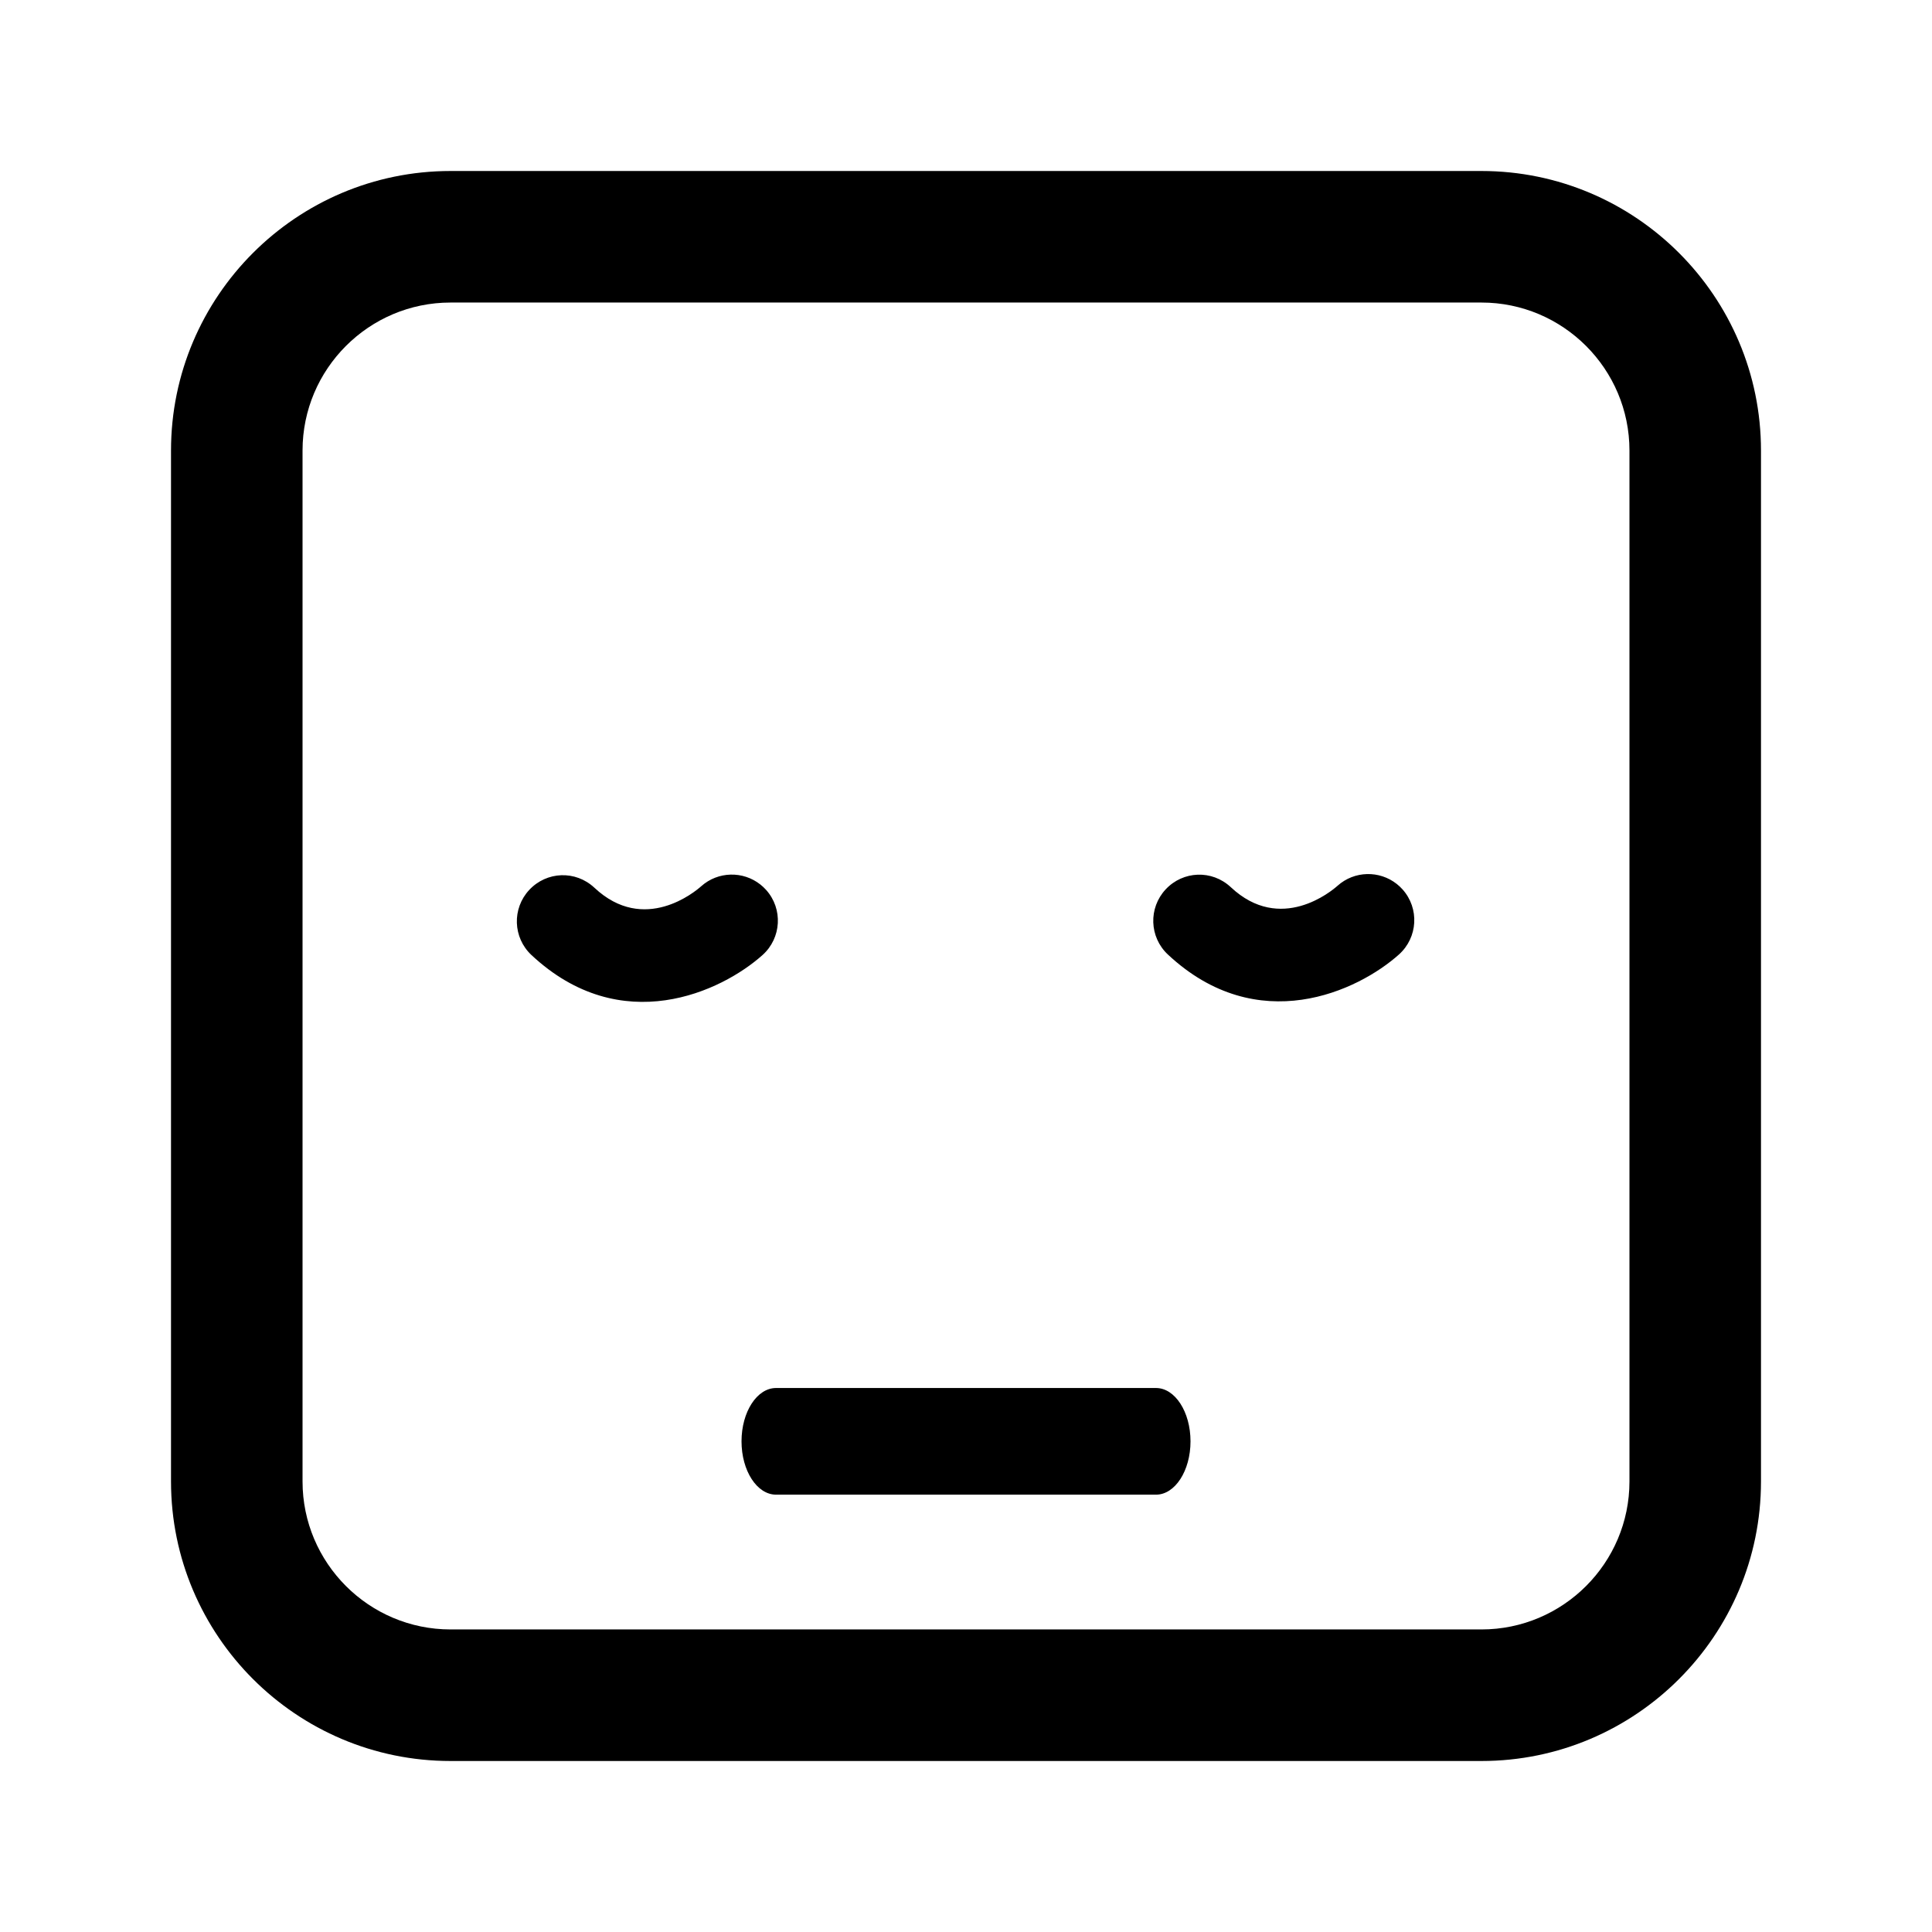
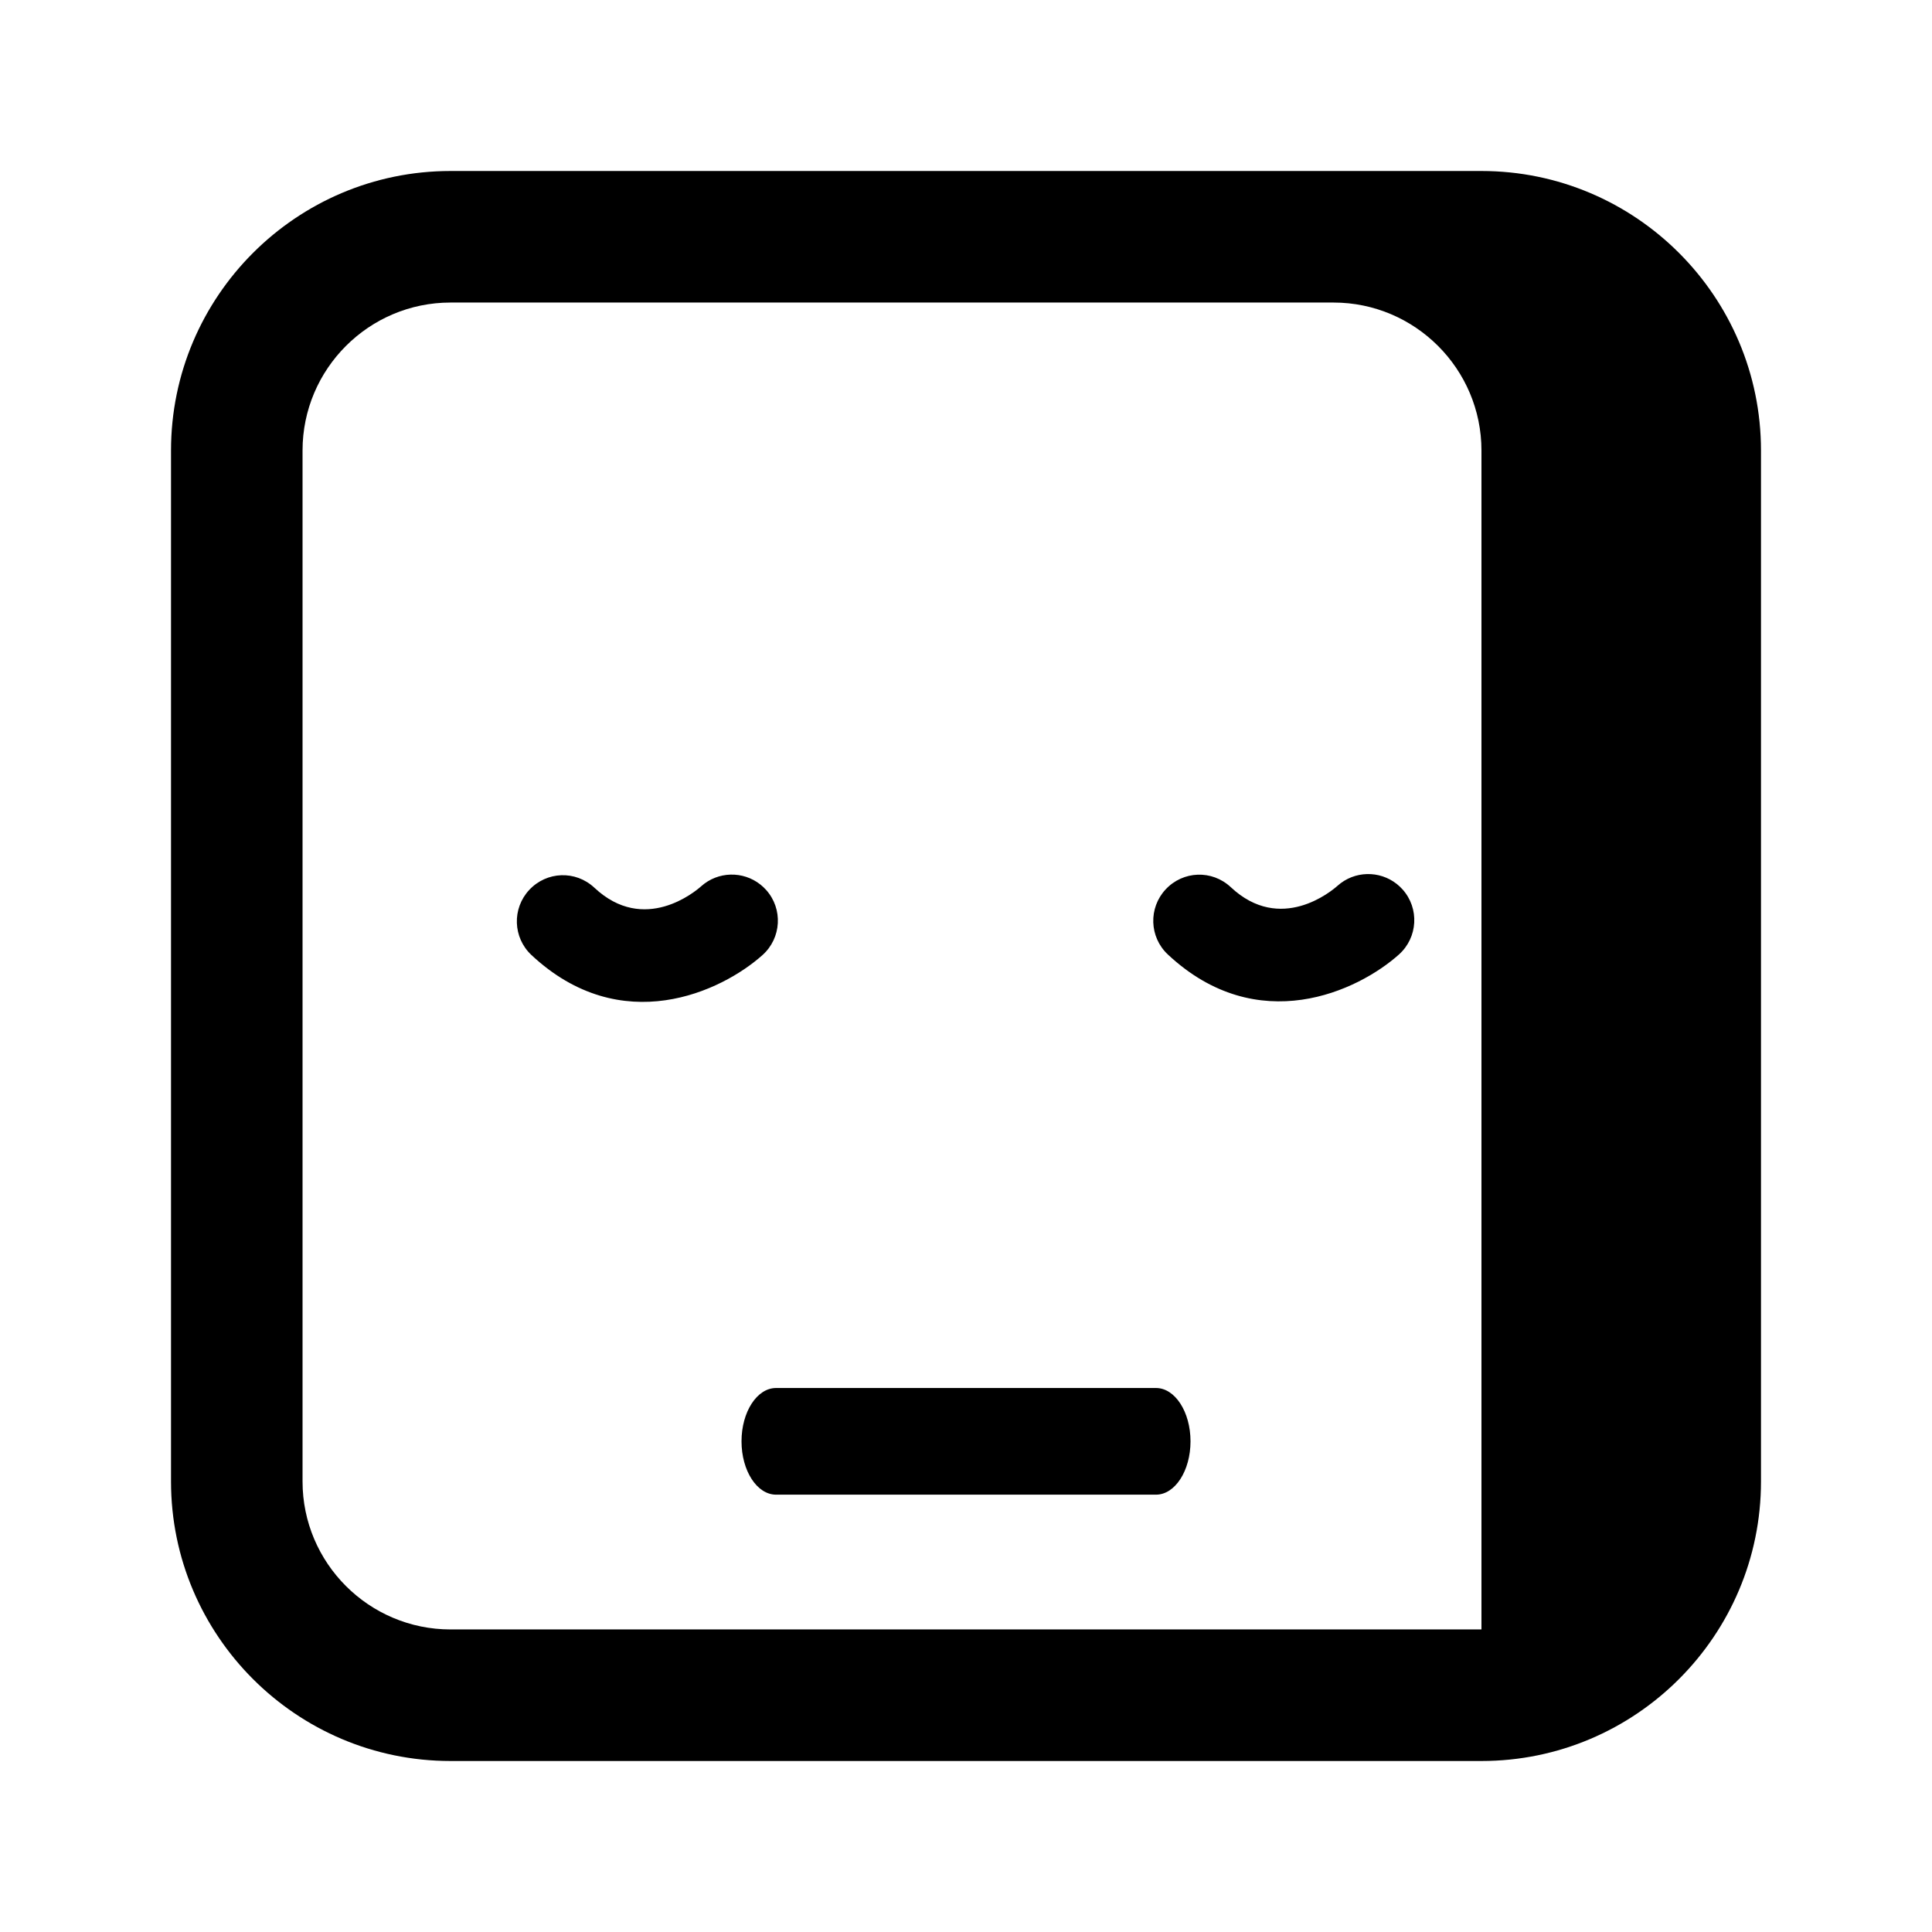
<svg xmlns="http://www.w3.org/2000/svg" version="1.1" id="Layer_1_copy_2" x="0px" y="0px" width="126px" height="126px" viewBox="0 0 126 126" enable-background="new 0 0 126 126" xml:space="preserve">
-   <path stroke="#6D6E70" stroke-width="0" stroke-linecap="round" stroke-linejoin="round" d="M50.613,90.522h24.777  c1.243,0,2.252,1.557,2.252,3.478s-1.009,3.478-2.252,3.478H50.613c-1.244,0-2.253-1.557-2.253-3.478S49.369,90.522,50.613,90.522z   M34.659,62.284c-1.212-1.134-1.274-3.035-0.142-4.247c1.132-1.213,3.018-1.291,4.247-0.143c3.251,3.052,6.589,0.241,6.959-0.089  c1.105-0.99,2.741-1.011,3.867-0.119c0.133,0.105,0.259,0.224,0.376,0.354c1.106,1.236,1.001,3.136-0.235,4.244  C47.067,64.668,40.523,67.767,34.659,62.284z M76.164,62.249c-1.212-1.134-1.274-3.035-0.142-4.247  c1.132-1.213,3.018-1.291,4.247-0.143c3.251,3.052,6.589,0.241,6.959-0.089c1.105-0.99,2.741-1.011,3.867-0.119  c0.133,0.105,0.259,0.224,0.376,0.354c1.106,1.236,1.001,3.136-0.235,4.244C88.572,64.633,82.028,67.732,76.164,62.249z   M96.617,114.848H29.383c-10.053,0-18.23-8.178-18.23-18.23V29.382c0-10.052,8.178-18.23,18.23-18.23h67.234  c10.053,0,18.23,8.178,18.23,18.23v67.235C114.848,106.67,106.67,114.848,96.617,114.848z M29.383,19.731  c-5.322,0-9.652,4.33-9.652,9.651v67.235c0,5.321,4.33,9.651,9.652,9.651h67.234c5.322,0,9.652-4.33,9.652-9.651V29.382  c0-5.321-4.33-9.651-9.652-9.651H29.383z" />
+   <path stroke="#6D6E70" stroke-width="0" stroke-linecap="round" stroke-linejoin="round" d="M50.613,90.522h24.777  c1.243,0,2.252,1.557,2.252,3.478s-1.009,3.478-2.252,3.478H50.613c-1.244,0-2.253-1.557-2.253-3.478S49.369,90.522,50.613,90.522z   M34.659,62.284c-1.212-1.134-1.274-3.035-0.142-4.247c1.132-1.213,3.018-1.291,4.247-0.143c3.251,3.052,6.589,0.241,6.959-0.089  c1.105-0.99,2.741-1.011,3.867-0.119c0.133,0.105,0.259,0.224,0.376,0.354c1.106,1.236,1.001,3.136-0.235,4.244  C47.067,64.668,40.523,67.767,34.659,62.284z M76.164,62.249c-1.212-1.134-1.274-3.035-0.142-4.247  c1.132-1.213,3.018-1.291,4.247-0.143c3.251,3.052,6.589,0.241,6.959-0.089c1.105-0.99,2.741-1.011,3.867-0.119  c0.133,0.105,0.259,0.224,0.376,0.354c1.106,1.236,1.001,3.136-0.235,4.244C88.572,64.633,82.028,67.732,76.164,62.249z   M96.617,114.848H29.383c-10.053,0-18.23-8.178-18.23-18.23V29.382c0-10.052,8.178-18.23,18.23-18.23h67.234  c10.053,0,18.23,8.178,18.23,18.23v67.235C114.848,106.67,106.67,114.848,96.617,114.848z M29.383,19.731  c-5.322,0-9.652,4.33-9.652,9.651v67.235c0,5.321,4.33,9.651,9.652,9.651h67.234V29.382  c0-5.321-4.33-9.651-9.652-9.651H29.383z" />
</svg>